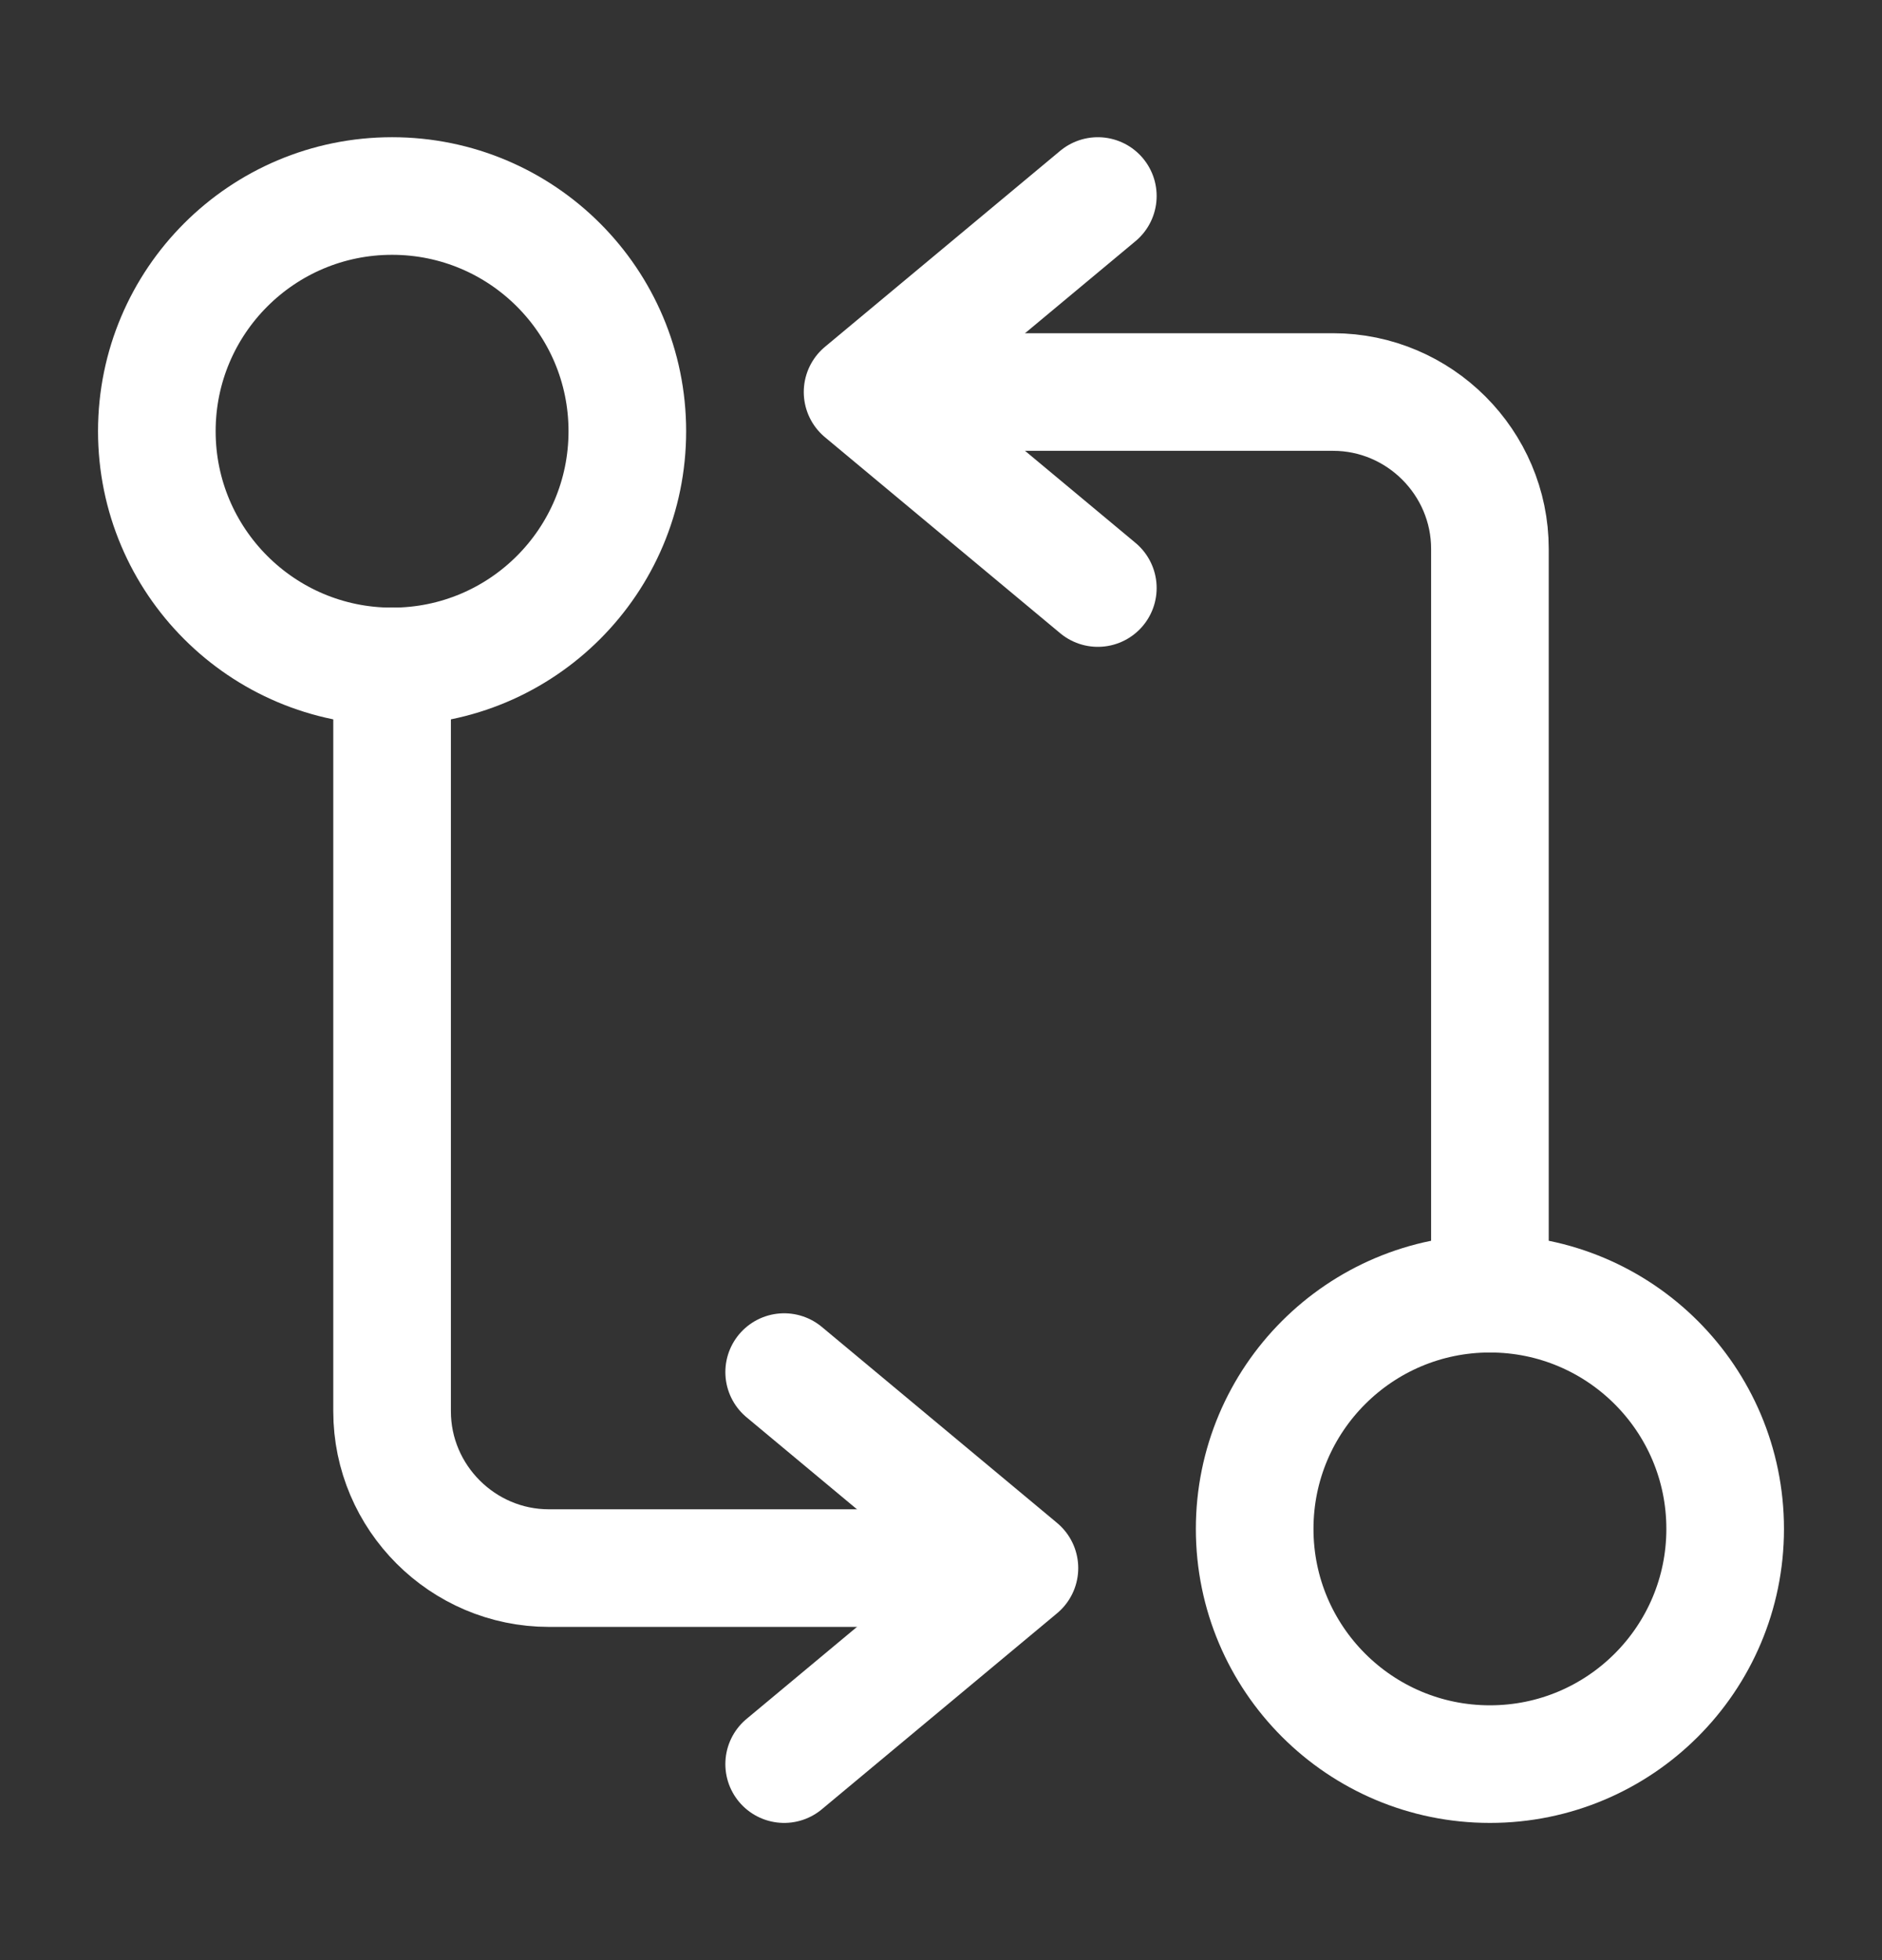
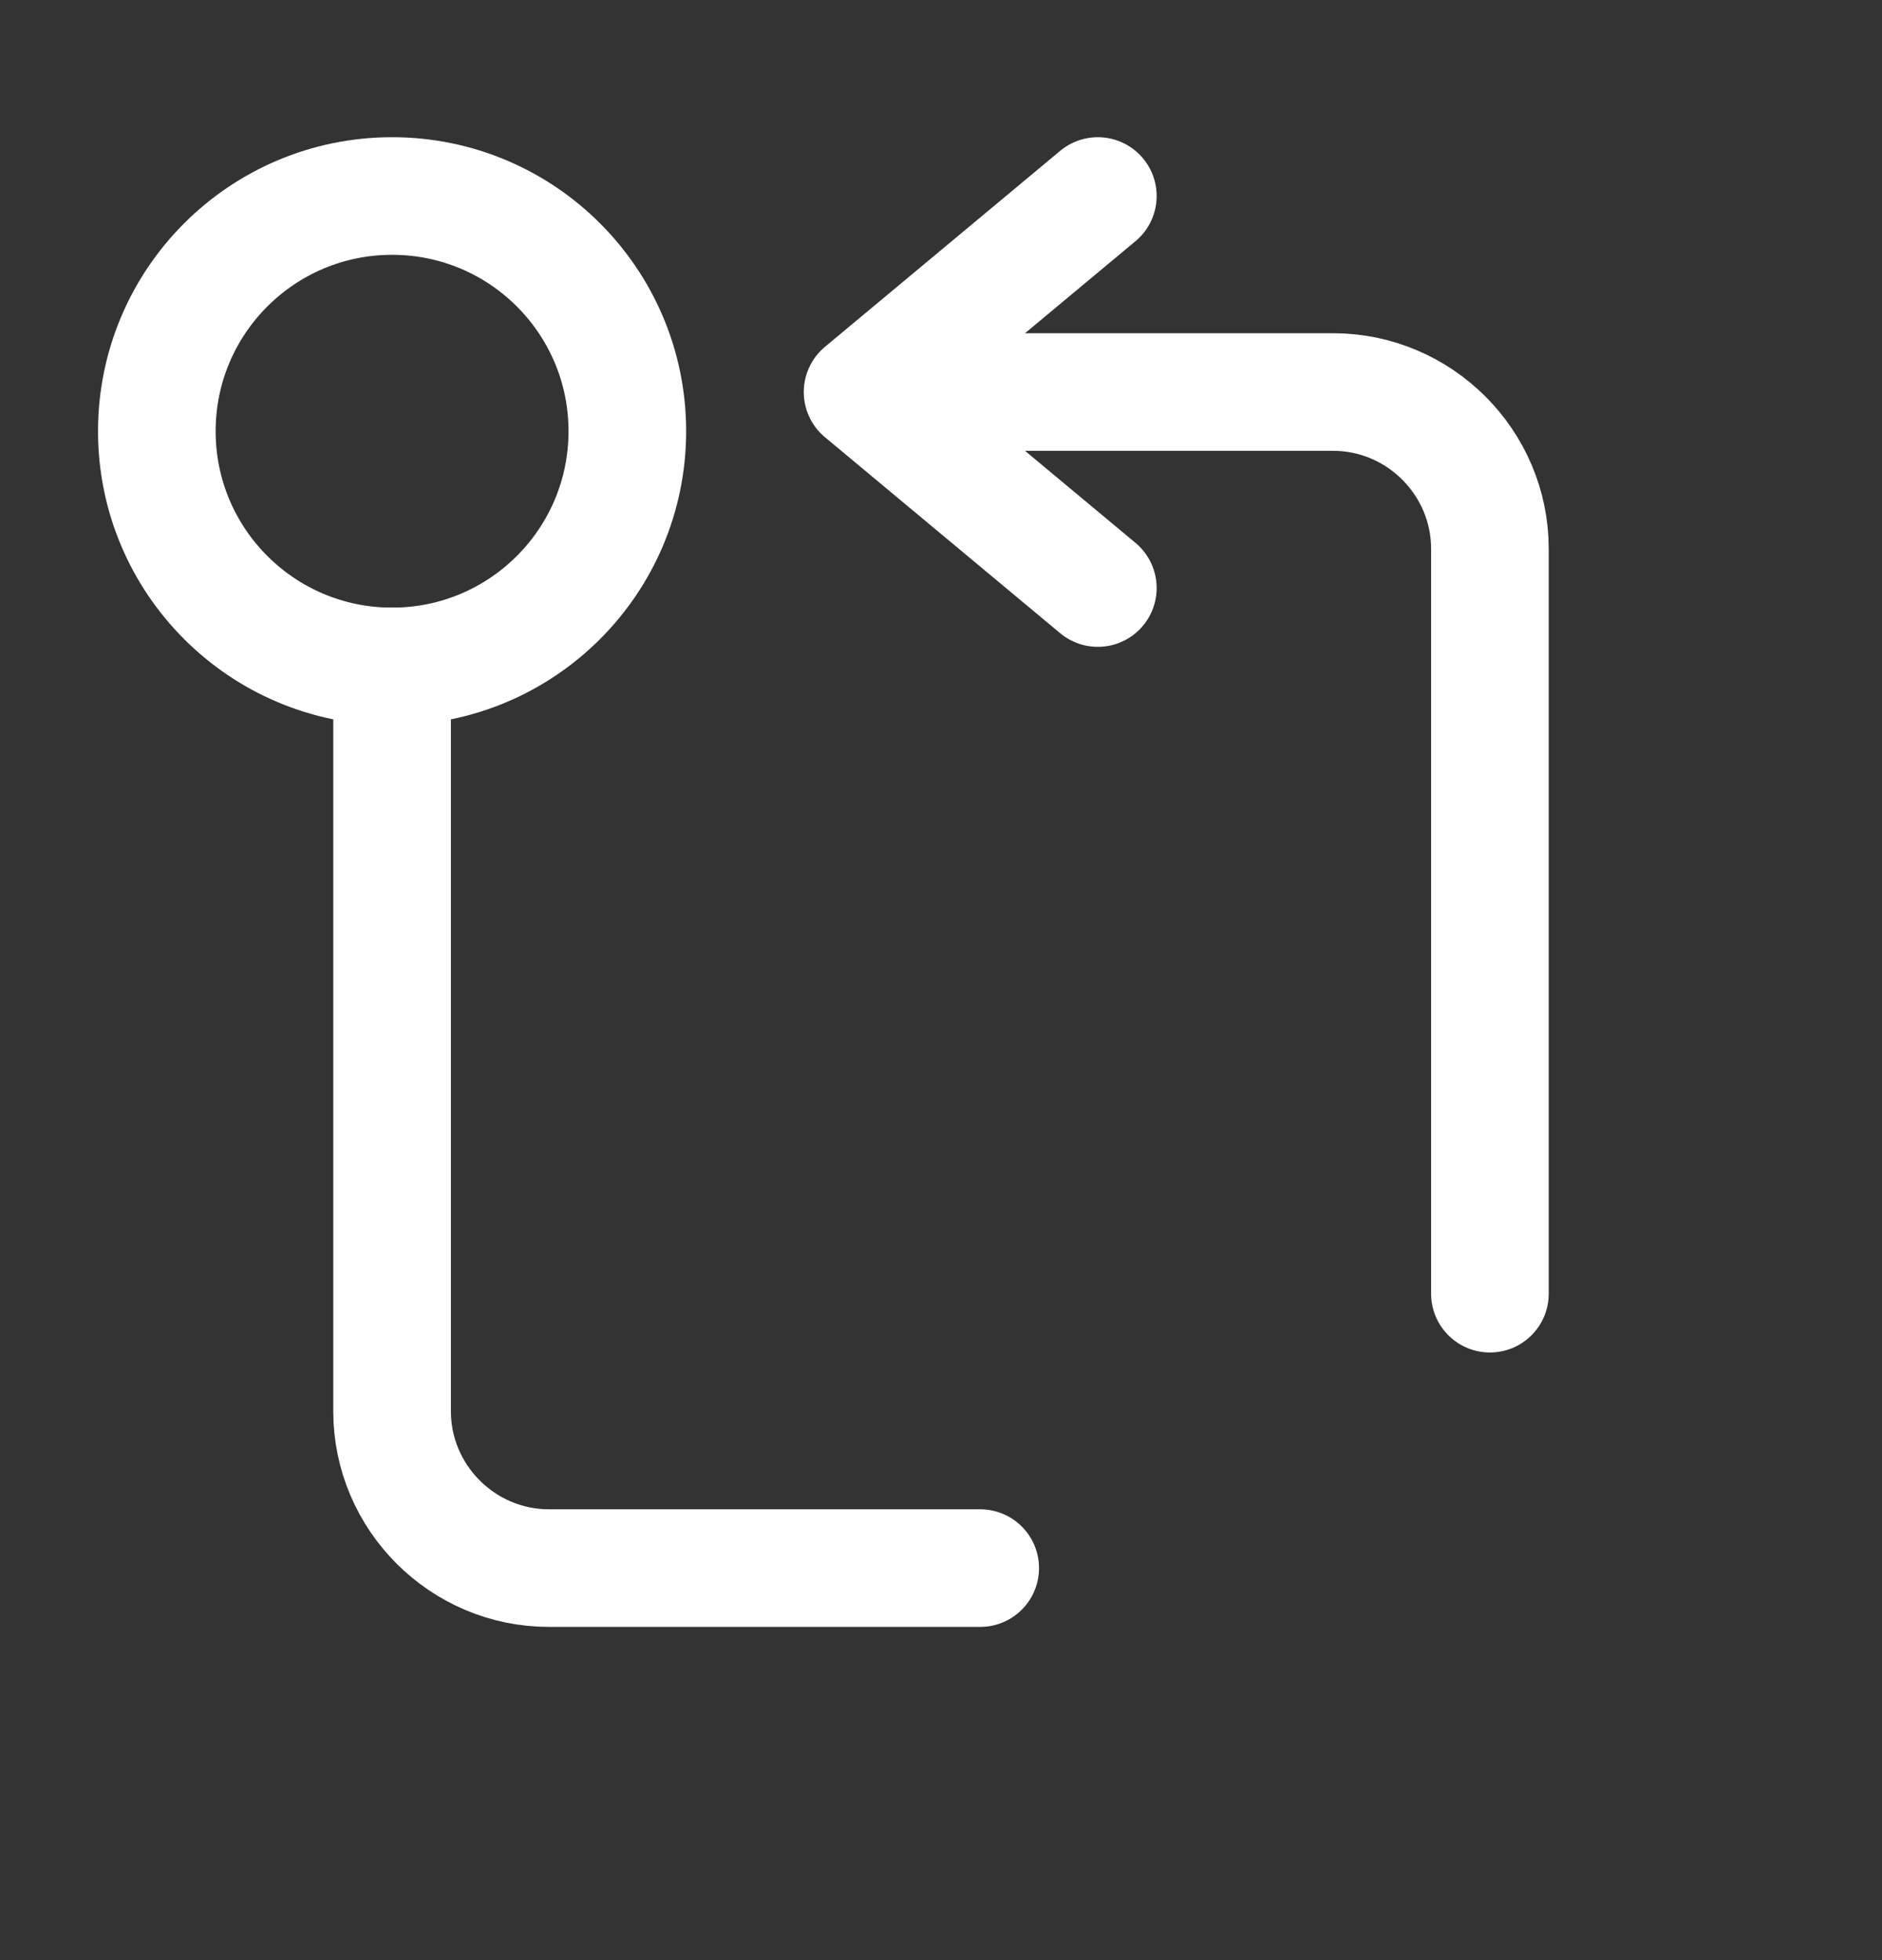
<svg xmlns="http://www.w3.org/2000/svg" width="24" height="25" viewBox="0 0 24 25" fill="none">
  <rect x="0" y="0" width="24" height="25" fill="#333333" stroke="none" />
  <path d="M19 16.5V7C19 5.9 18.1 5 17 5H11.5" stroke="white" stroke-width="1.5" stroke-linecap="round" stroke-linejoin="round" />
  <path d="M14 2.5L11 5L14 7.5" stroke="white" stroke-width="1.5" stroke-linecap="round" stroke-linejoin="round" />
-   <path d="M19 22.5C20.657 22.5 22 21.157 22 19.5C22 17.843 20.657 16.5 19 16.5C17.343 16.5 16 17.843 16 19.5C16 21.157 17.343 22.5 19 22.5Z" stroke="white" stroke-width="1.5" stroke-linecap="round" stroke-linejoin="round" />
  <path d="M5 8.5V18C5 19.1 5.9 20 7 20H12.5" stroke="white" stroke-width="1.5" stroke-linecap="round" stroke-linejoin="round" />
-   <path d="M10 22.5L13 20L10 17.5" stroke="white" stroke-width="1.5" stroke-linecap="round" stroke-linejoin="round" />
  <path d="M5 8.5C6.657 8.5 8 7.157 8 5.5C8 3.843 6.657 2.5 5 2.5C3.343 2.5 2 3.843 2 5.5C2 7.157 3.343 8.5 5 8.5Z" stroke="white" stroke-width="1.5" stroke-linecap="round" stroke-linejoin="round" />
</svg>